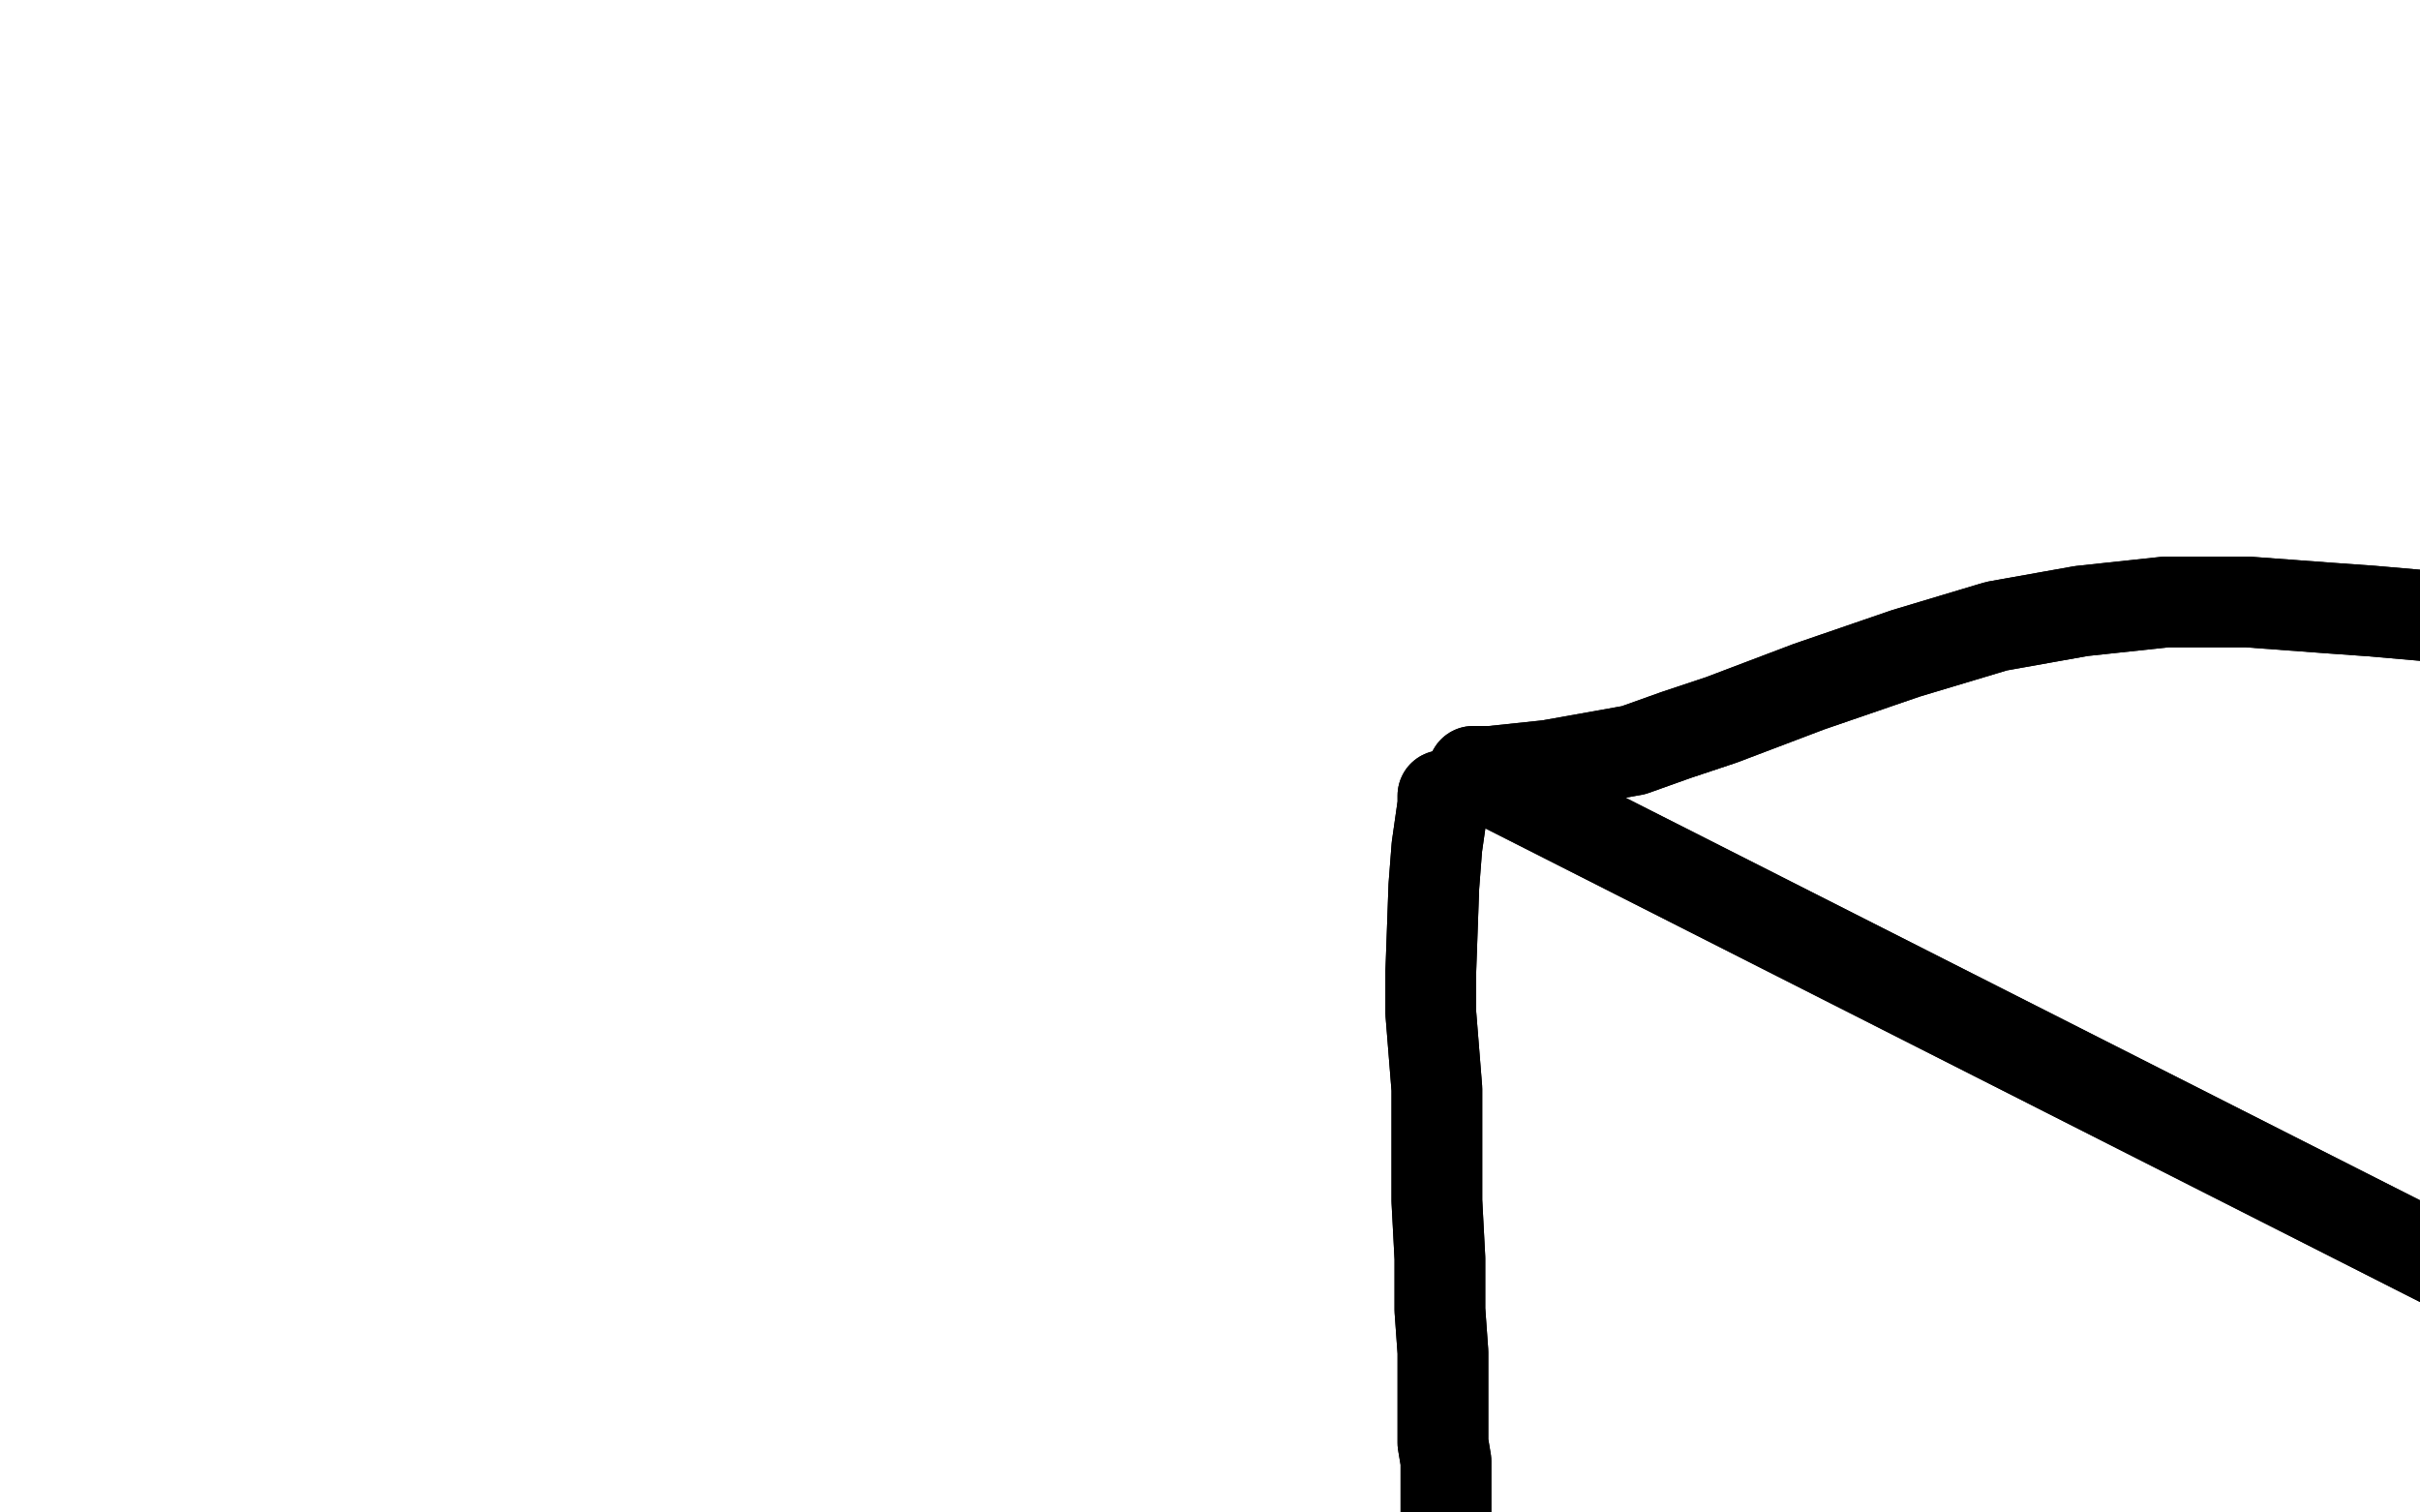
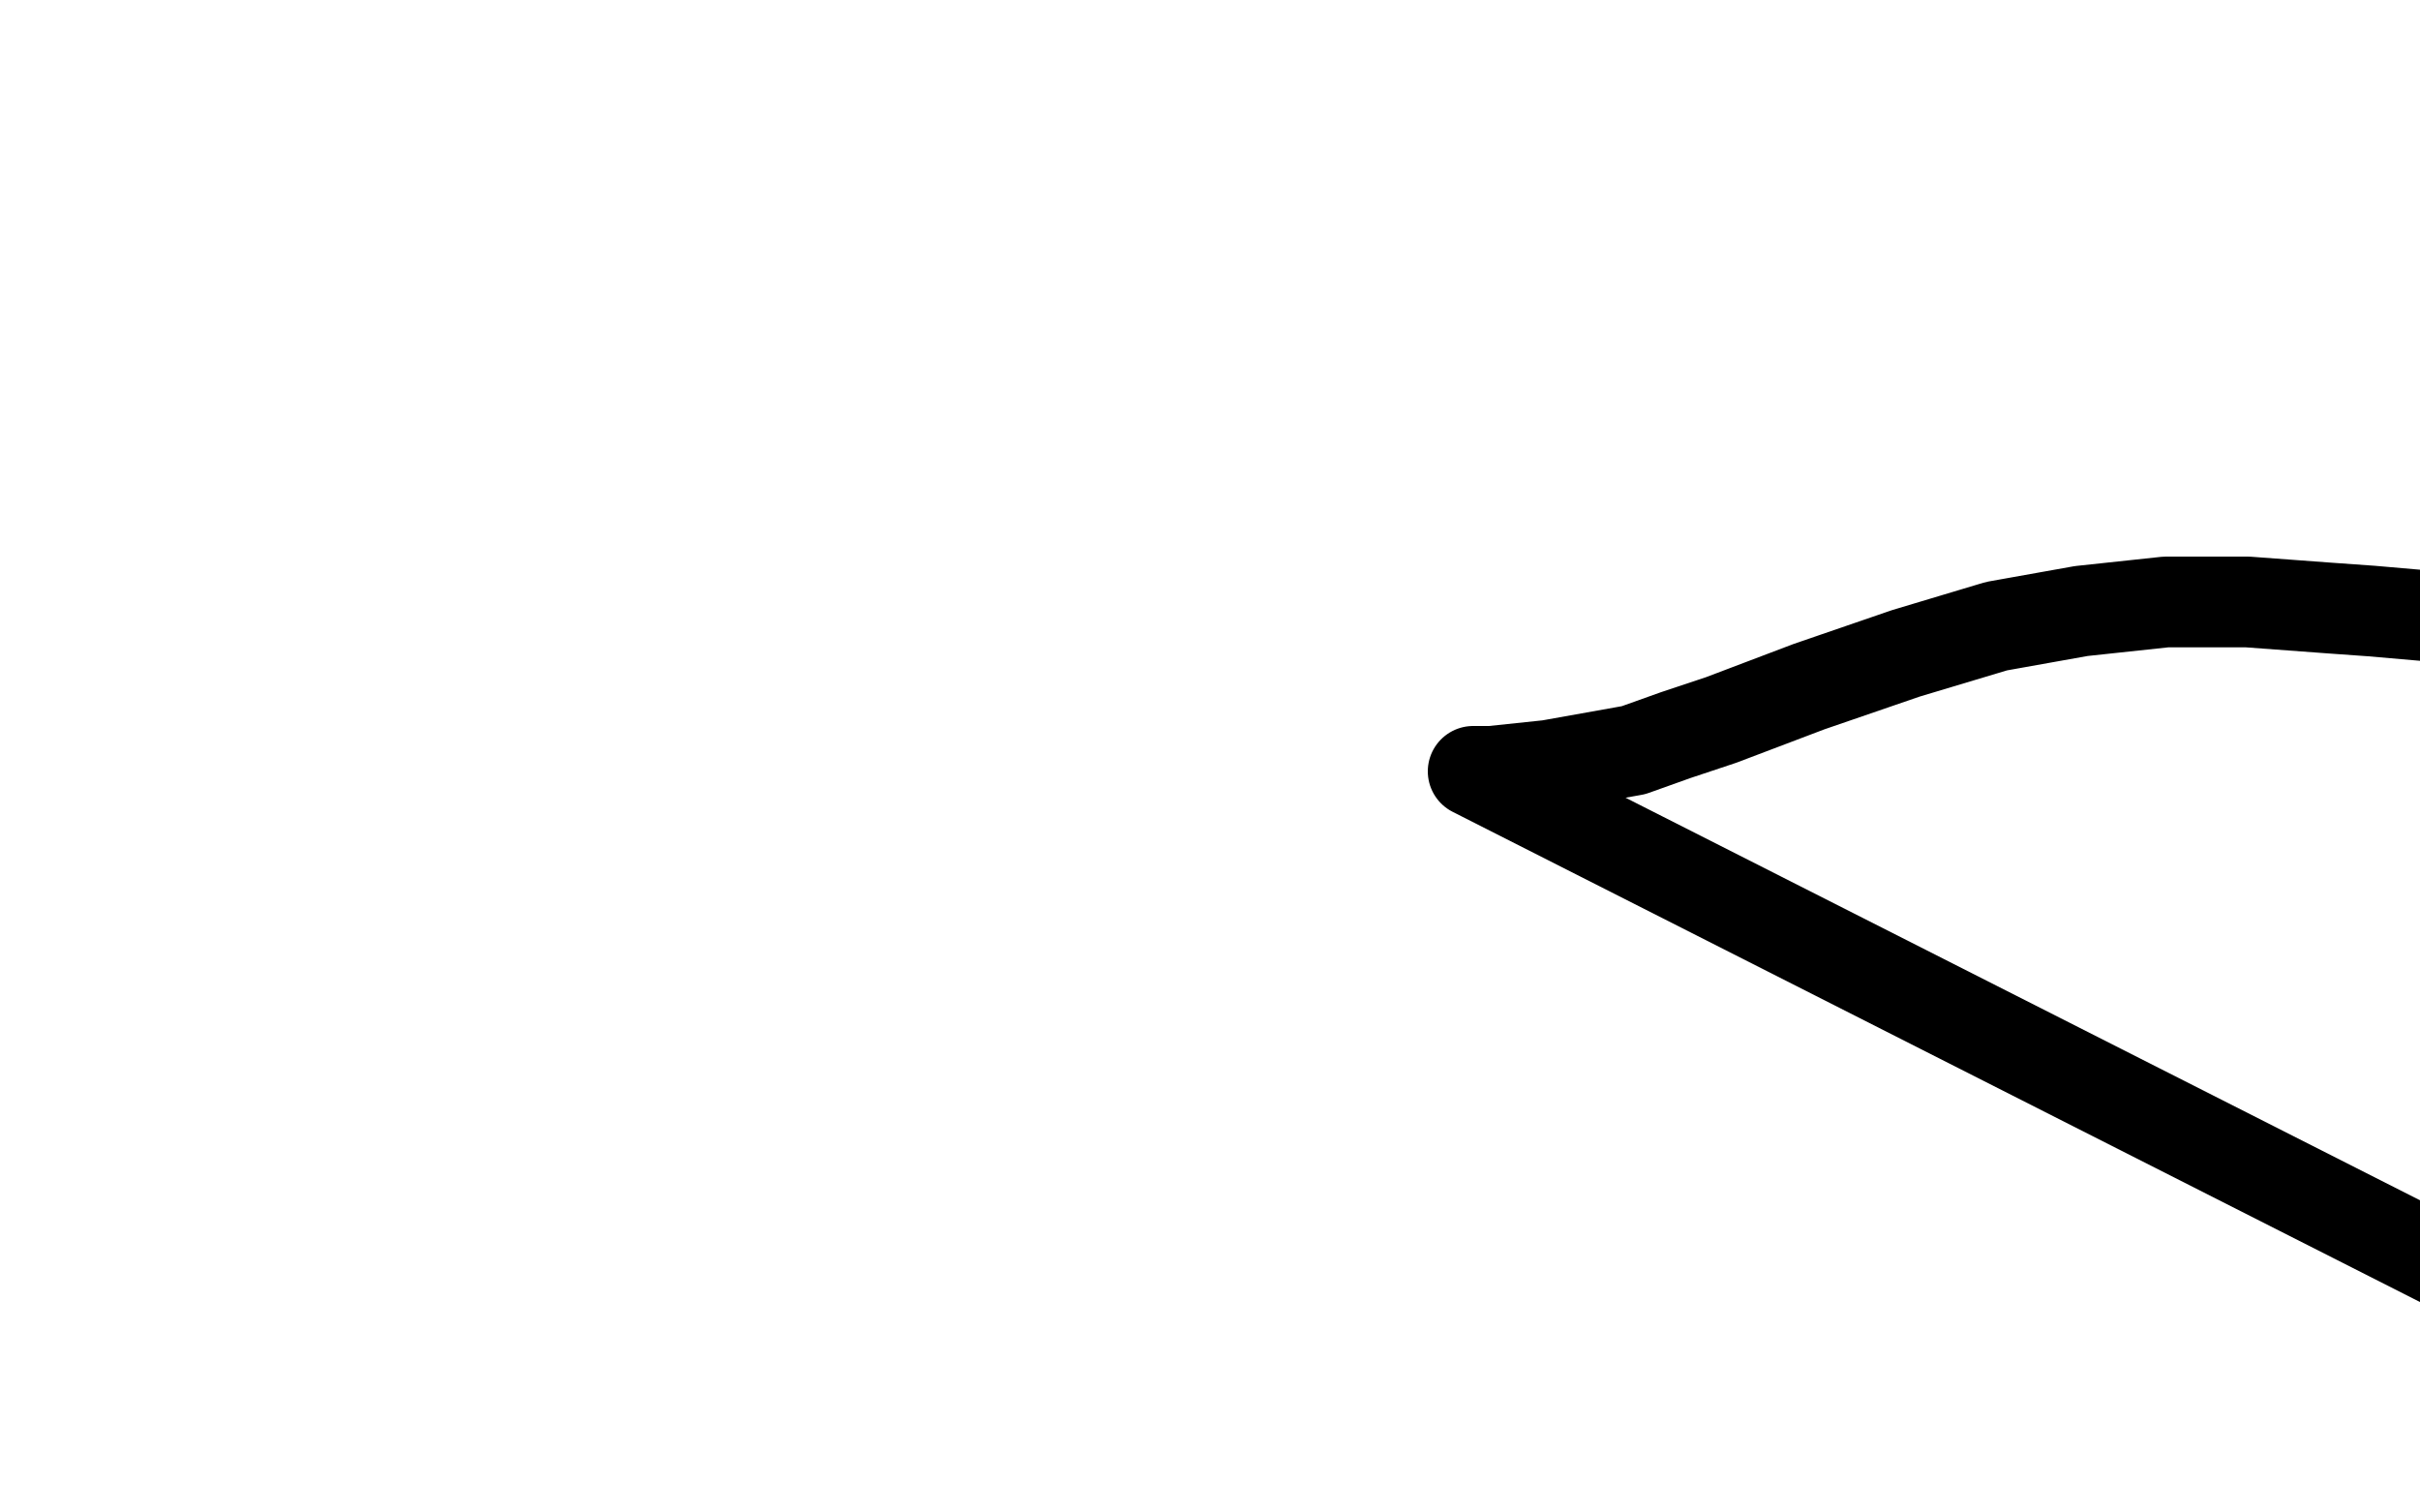
<svg xmlns="http://www.w3.org/2000/svg" width="800" height="500" version="1.1" style="stroke-antialiasing: false">
  <desc>This SVG has been created on https://colorillo.com/</desc>
-   <rect x="0" y="0" width="800" height="500" style="fill: rgb(255,255,255); stroke-width:0" />
-   <polyline points="477,263 477,263 477,263 477,266 477,266 475,280 475,280 474,293 473,321 473,335 475,360 475,384 475,397 476,416 476,433 477,447 477,459 477,469 477,477 478,483 478,489 478,492 478,498 478,503 477,507 477,513 477,518 477,523 477,526 477,530 477,533 477,534 477,535 477,536 477,537" style="fill: none; stroke: #000000; stroke-width: 30; stroke-linejoin: round; stroke-linecap: round; stroke-antialiasing: false; stroke-antialias: 0; opacity: 1.0" />
-   <polyline points="477,263 477,263 477,263 477,266 477,266 475,280 474,293 473,321 473,335 475,360 475,384 475,397 476,416 476,433 477,447 477,459 477,469 477,477 478,483 478,489 478,492 478,498 478,503 477,507 477,513 477,518 477,523 477,526 477,530 477,533 477,534 477,535 477,536 477,537 477,539 477,539 479,539 479,540" style="fill: none; stroke: #000000; stroke-width: 30; stroke-linejoin: round; stroke-linecap: round; stroke-antialiasing: false; stroke-antialias: 0; opacity: 1.0" />
-   <polyline points="1154,593 1154,593 1154,593 487,255 487,255 488,255 488,255 493,255 493,255 512,253 512,253 540,248 554,243 569,238 598,227 630,216 660,207 688,202 716,199 743,199 770,201 784,202 807,204 818,206 828,206 859,210 876,212 891,212 904,212 920,208 926,205 935,198" style="fill: none; stroke: #000000; stroke-width: 30; stroke-linejoin: round; stroke-linecap: round; stroke-antialiasing: false; stroke-antialias: 0; opacity: 1.0" />
  <polyline points="1154,593 1154,593 1154,593 487,255 487,255 488,255 488,255 493,255 493,255 512,253 540,248 554,243 569,238 598,227 630,216 660,207 688,202 716,199 743,199 770,201 784,202 807,204 818,206 828,206 859,210 876,212 891,212 904,212 920,208 926,205 935,198 943,192 949,189 952,186 952,185 951,184" style="fill: none; stroke: #000000; stroke-width: 30; stroke-linejoin: round; stroke-linecap: round; stroke-antialiasing: false; stroke-antialias: 0; opacity: 1.0" />
</svg>